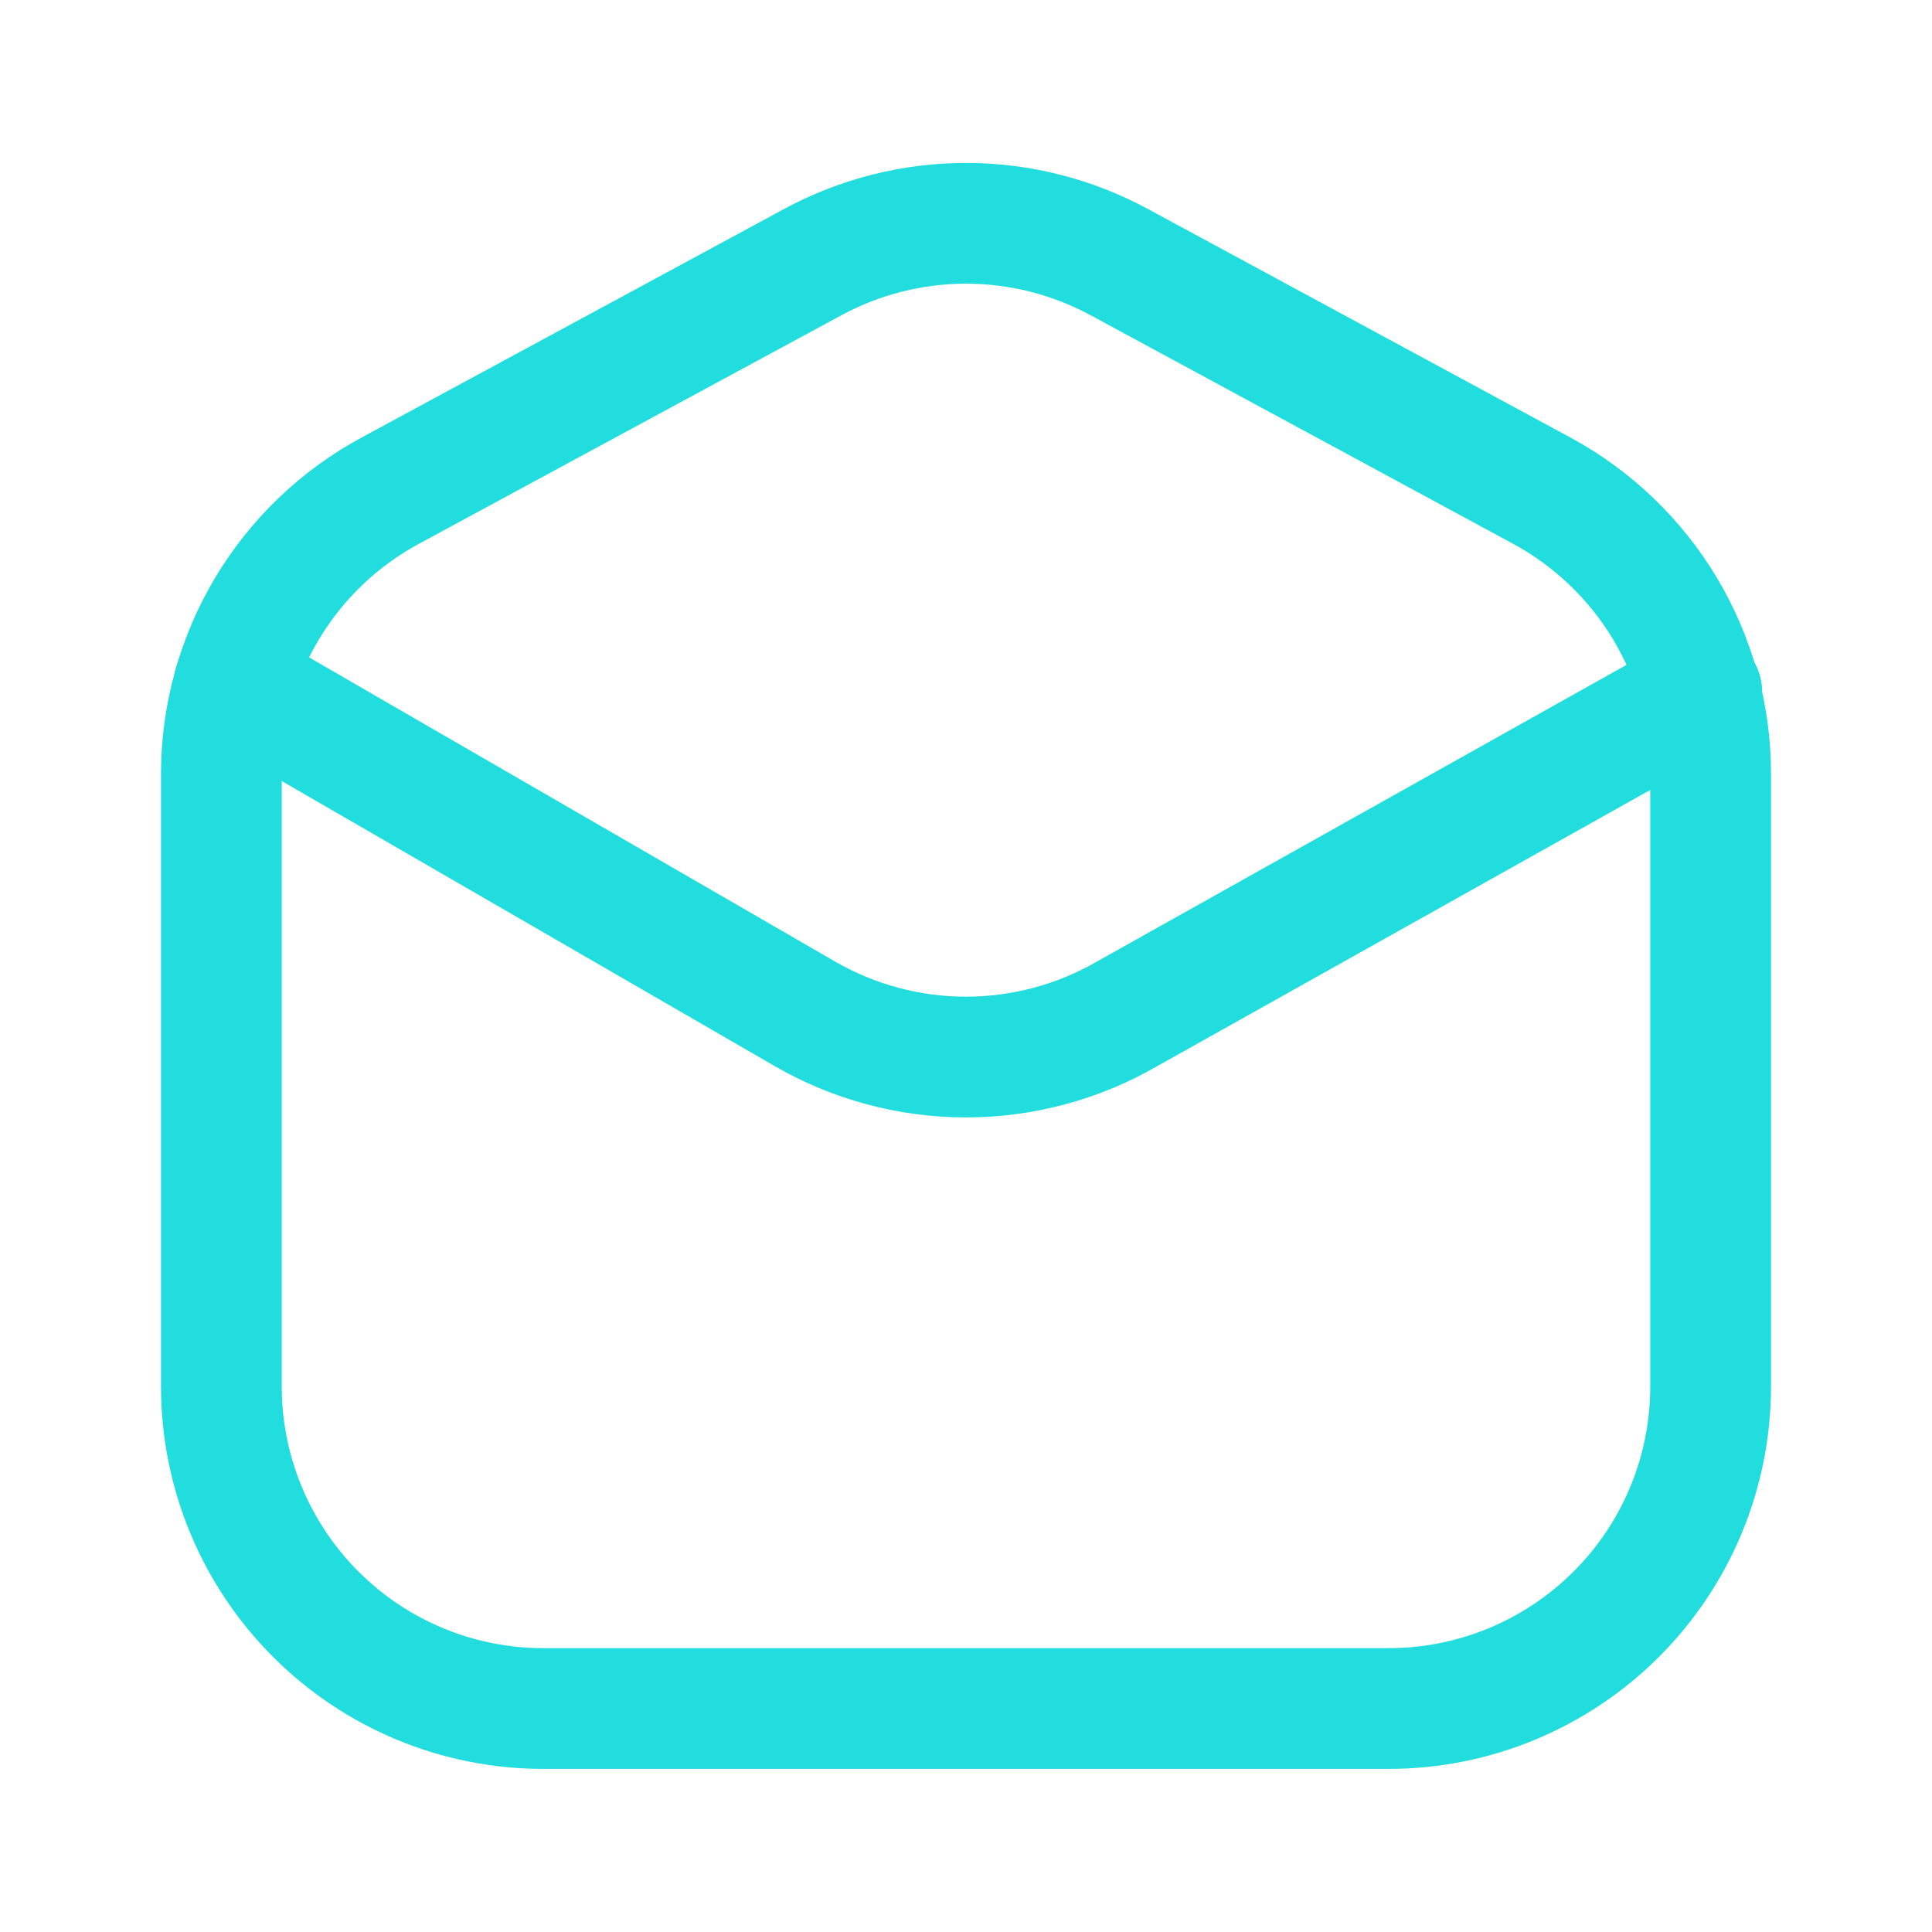
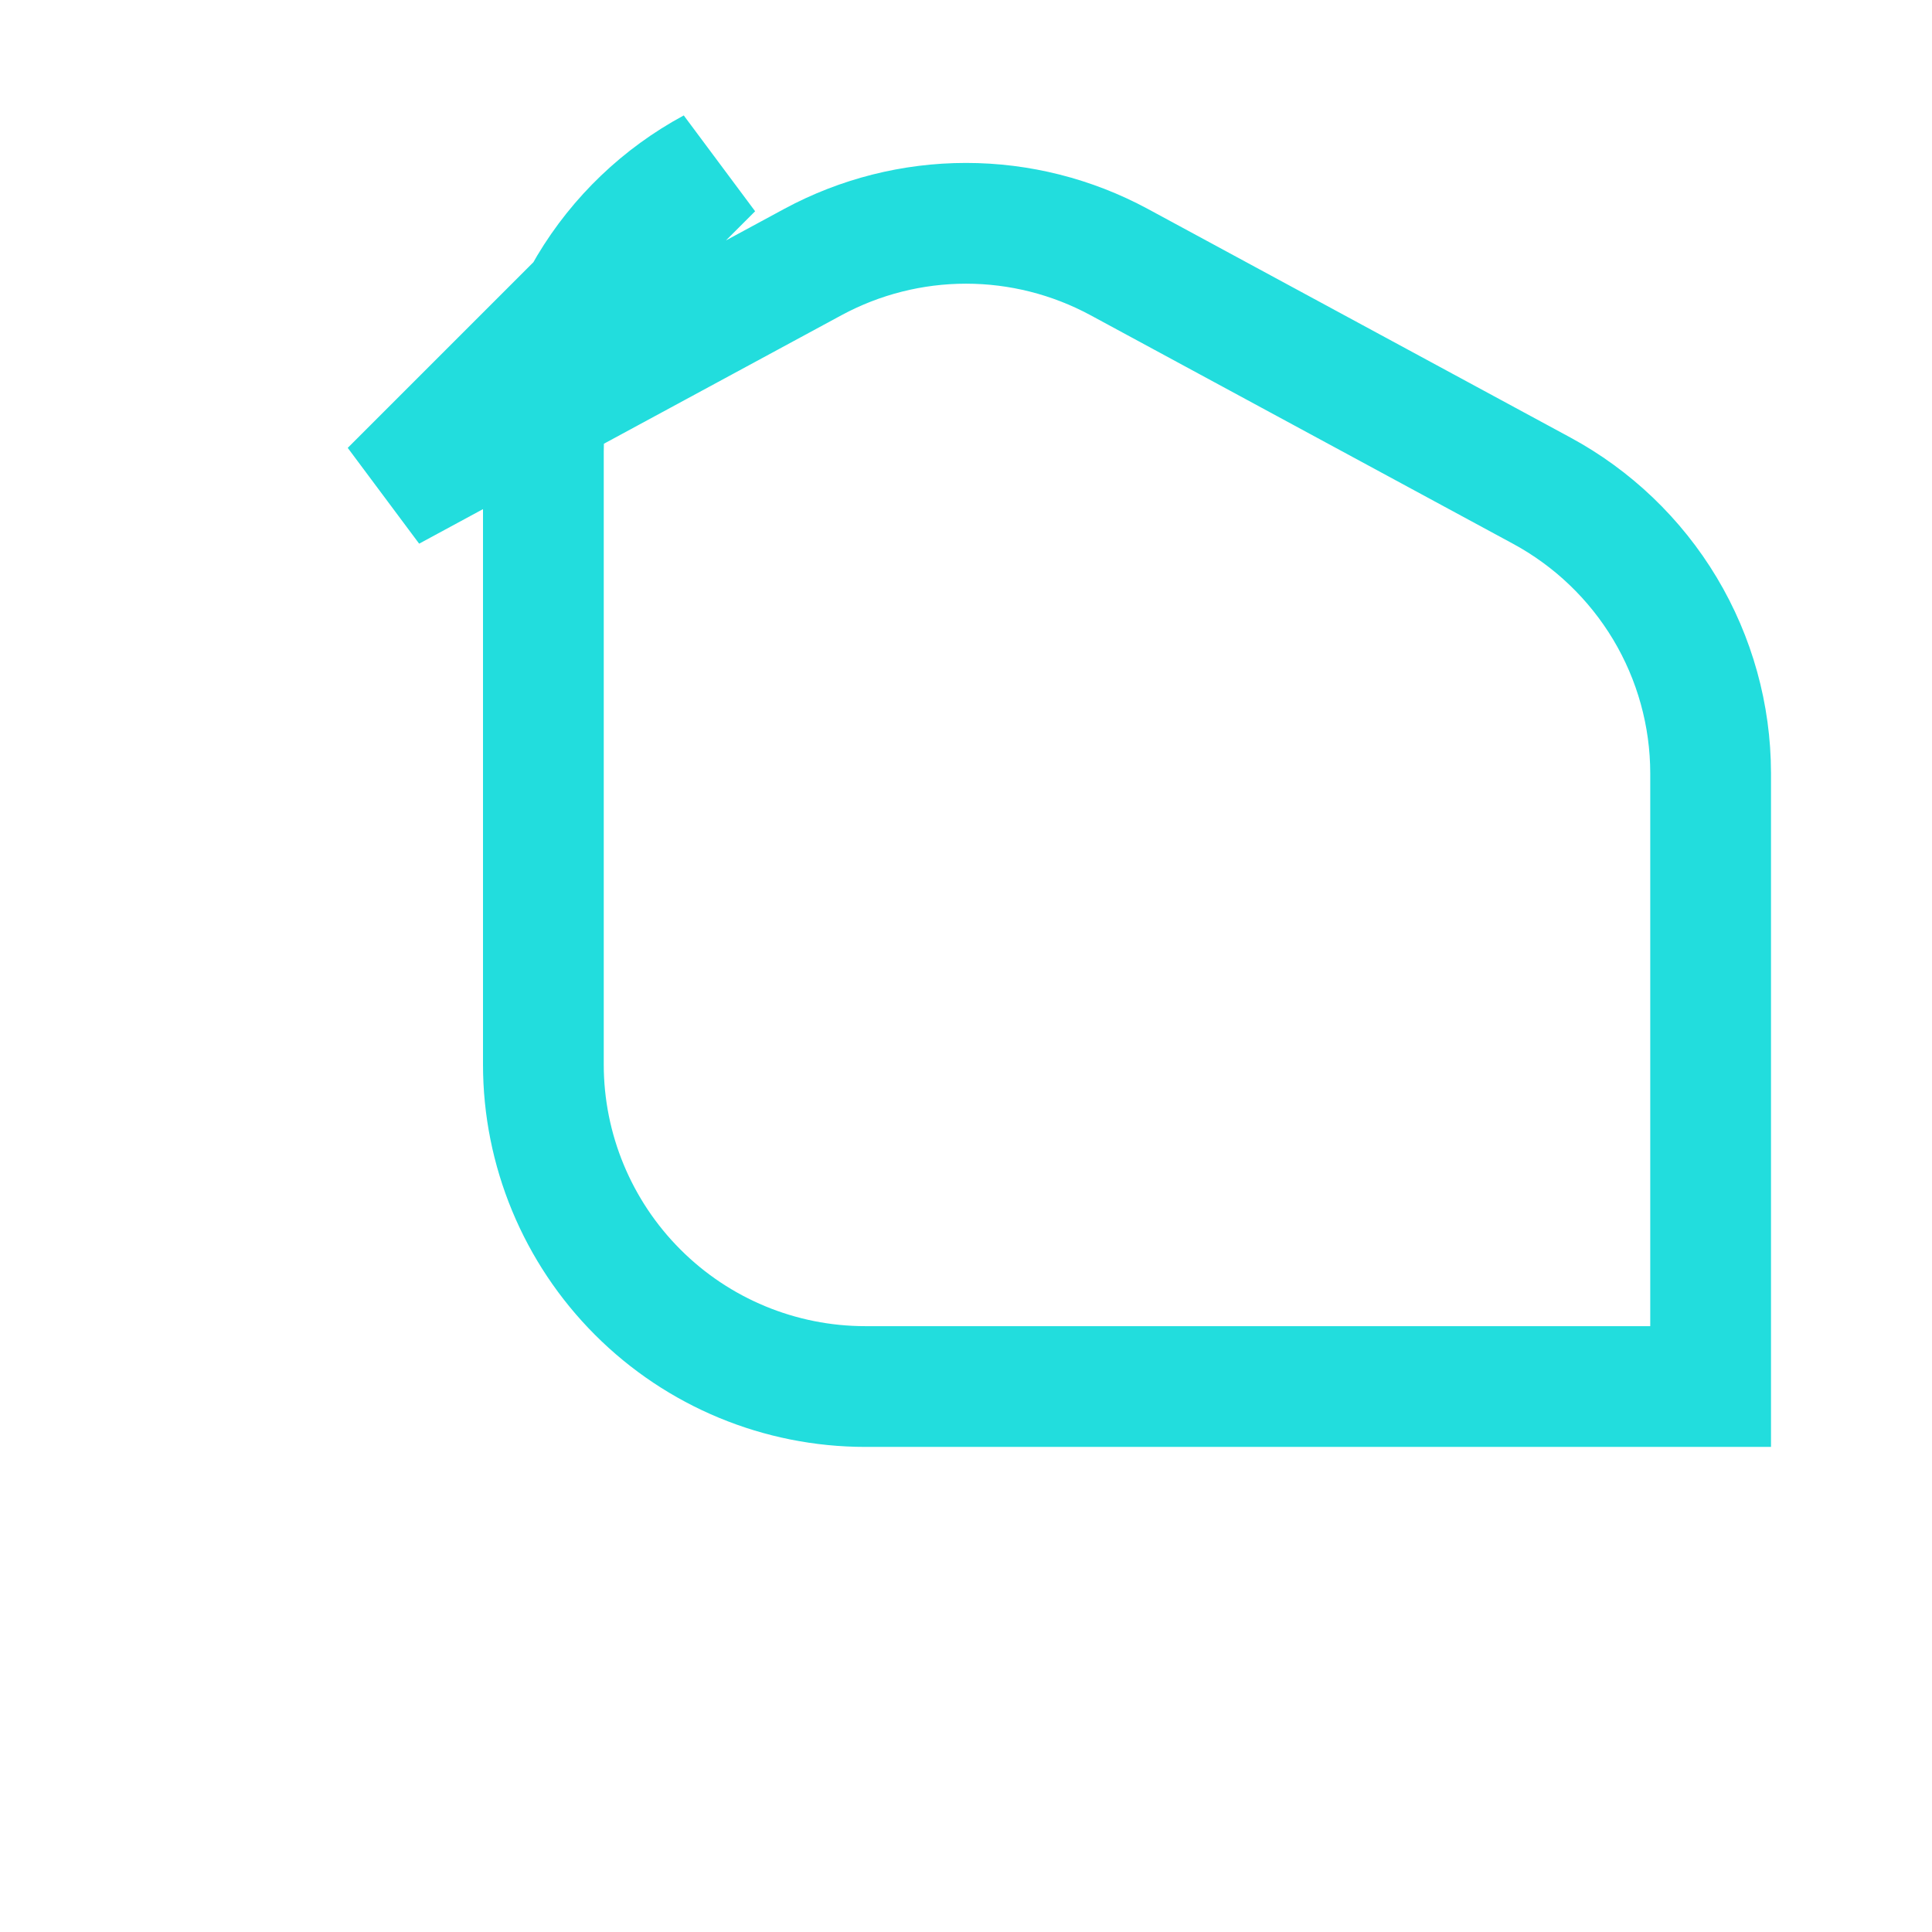
<svg xmlns="http://www.w3.org/2000/svg" fill="none" height="24" viewBox="0 0 24 24" width="24">
  <g stroke="#2dd" stroke-width="1.5">
-     <path d="m4.85 6.094 5.25-2.84c.584-.315 1.237-.48 1.9-.48s1.316.165 1.9.48l5.25 2.84c.633.342 1.163.849 1.533 1.466.37.618.566 1.324.567 2.044v7.62c0 1.061-.421 2.078-1.172 2.828-.75.75-1.768 1.172-2.828 1.172h-10.5c-1.061 0-2.078-.421-2.828-1.172-.75-.75-1.172-1.768-1.172-2.828v-7.62c.002-.72.198-1.426.567-2.044.37-.618.899-1.124 1.533-1.466z" />
-     <path d="m2.91 8.495 7.09 4.1c.608.351 1.298.536 2 .536.702 0 1.392-.185 2-.536l7.14-4" stroke-linecap="round" stroke-linejoin="round" />
+     <path d="m4.85 6.094 5.25-2.84c.584-.315 1.237-.48 1.9-.48s1.316.165 1.9.48l5.25 2.84c.633.342 1.163.849 1.533 1.466.37.618.566 1.324.567 2.044v7.62h-10.5c-1.061 0-2.078-.421-2.828-1.172-.75-.75-1.172-1.768-1.172-2.828v-7.62c.002-.72.198-1.426.567-2.044.37-.618.899-1.124 1.533-1.466z" />
  </g>
</svg>